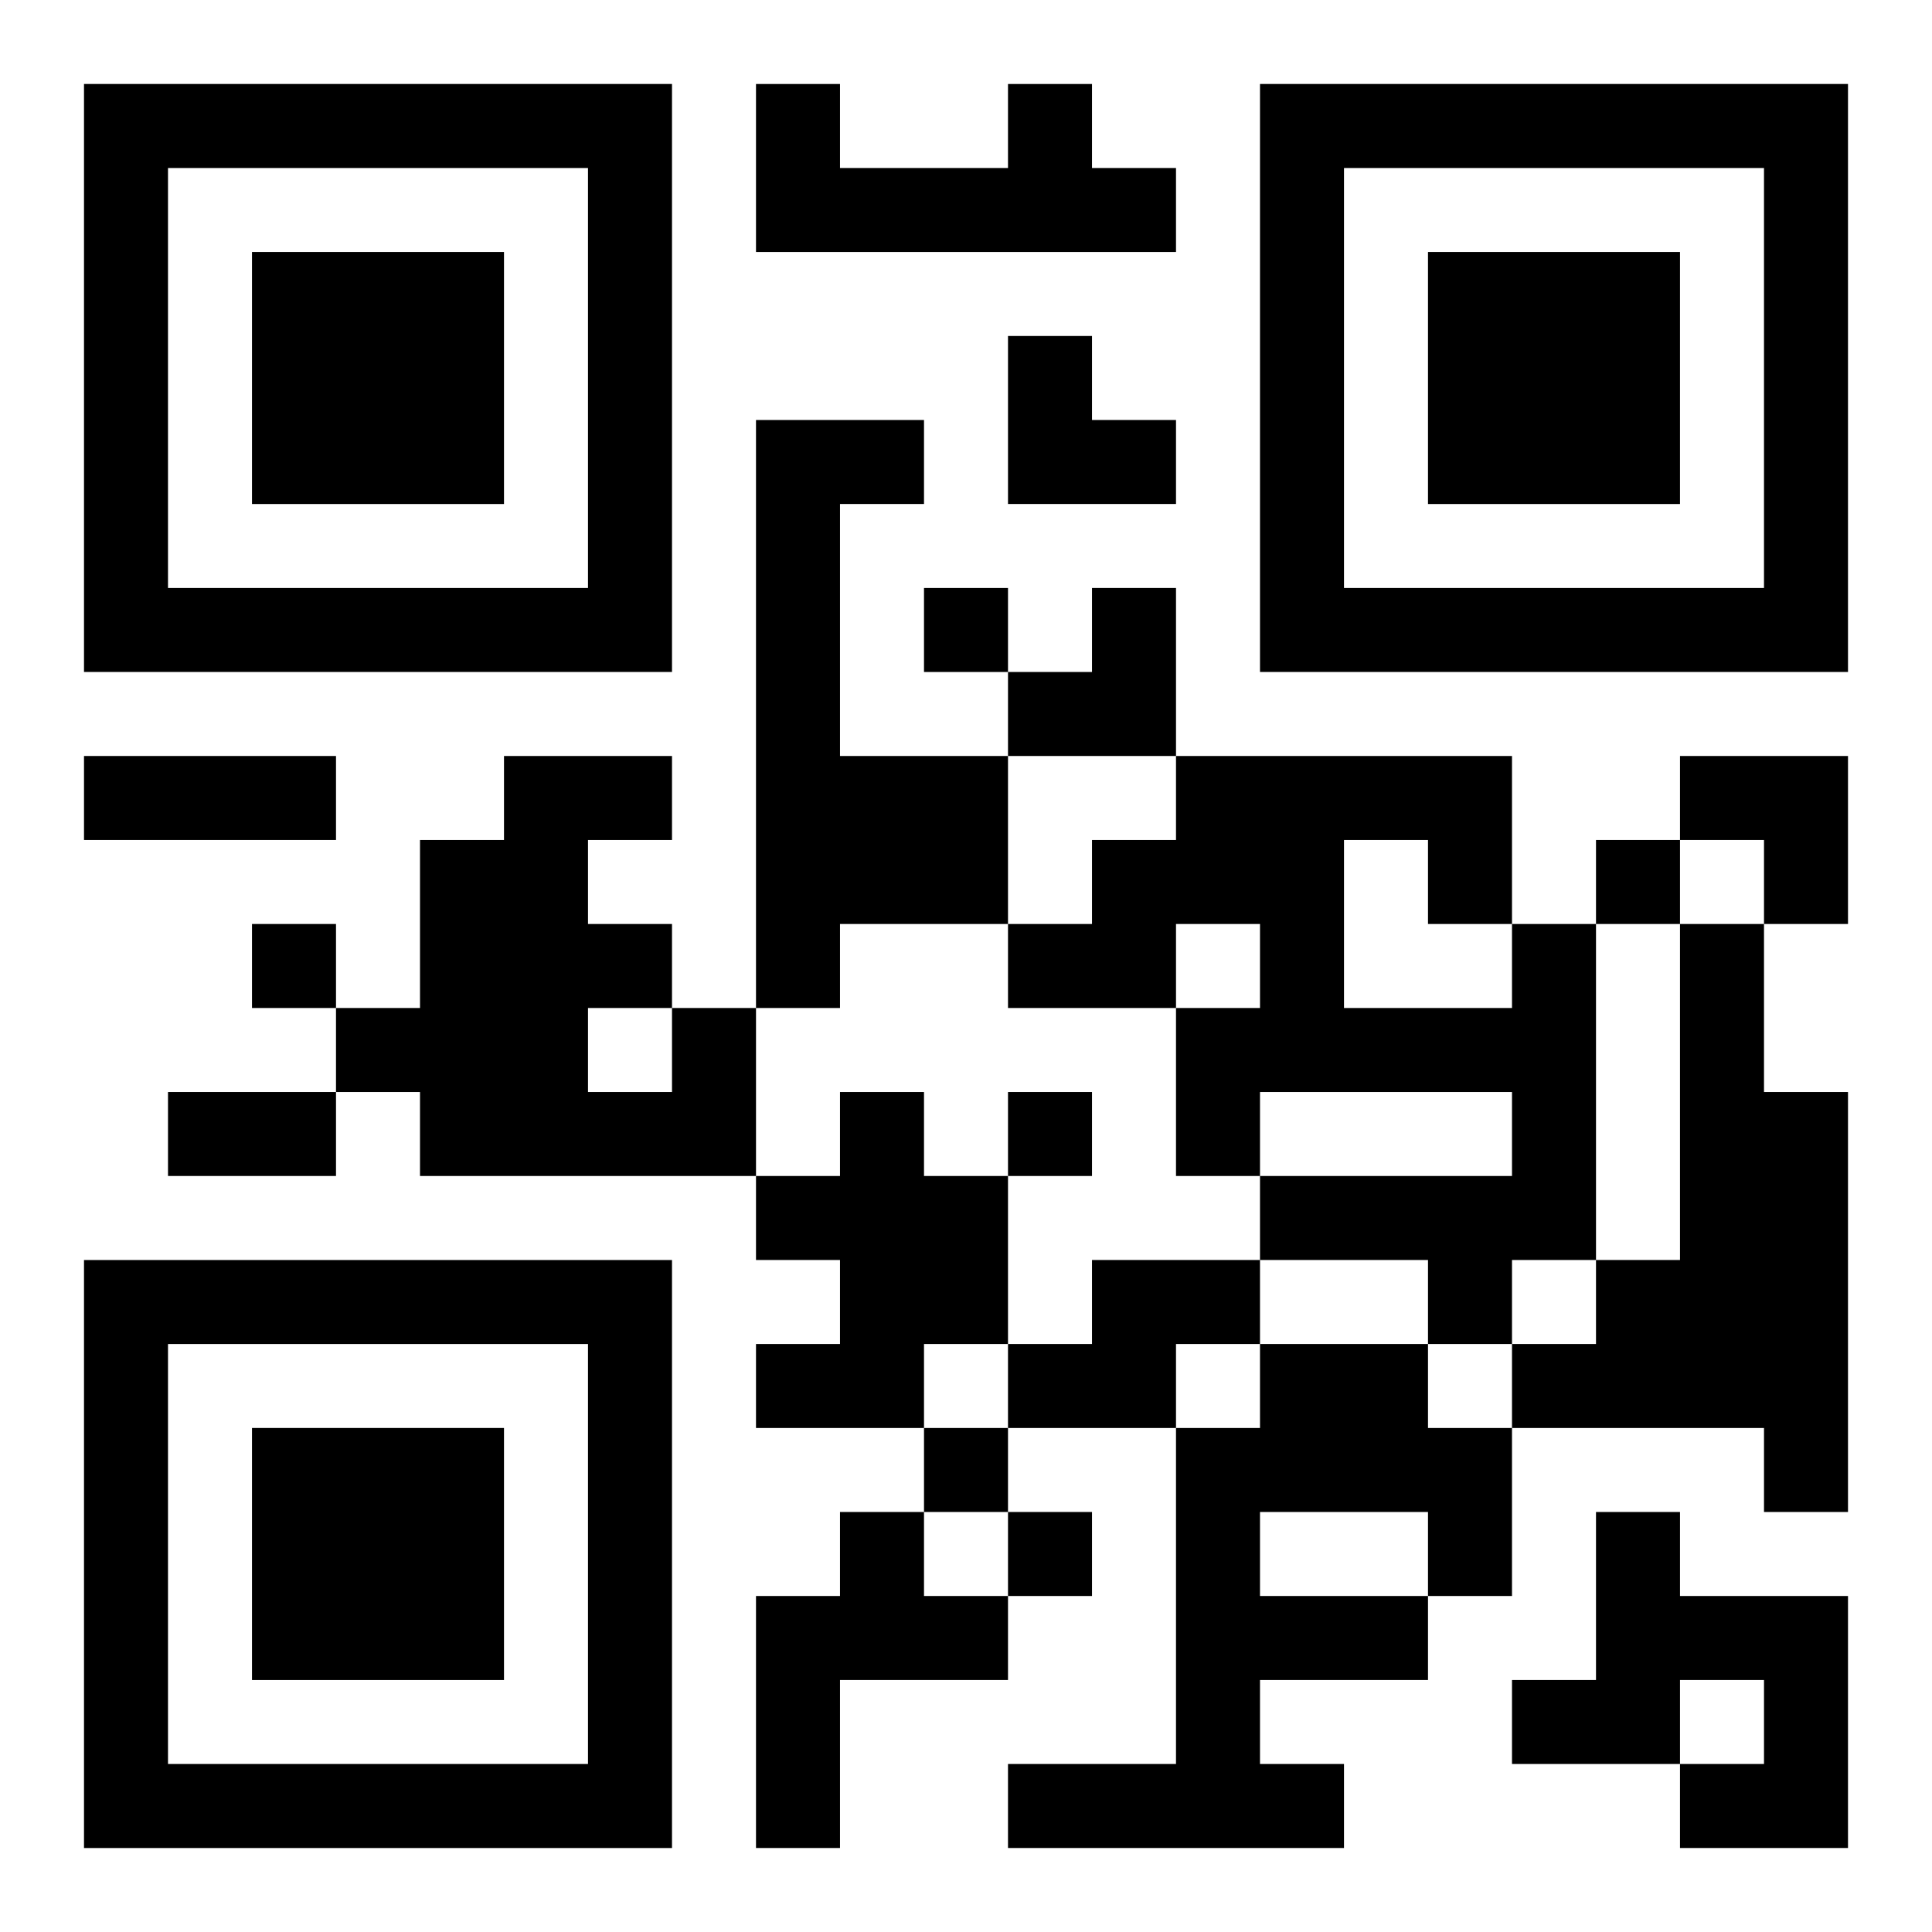
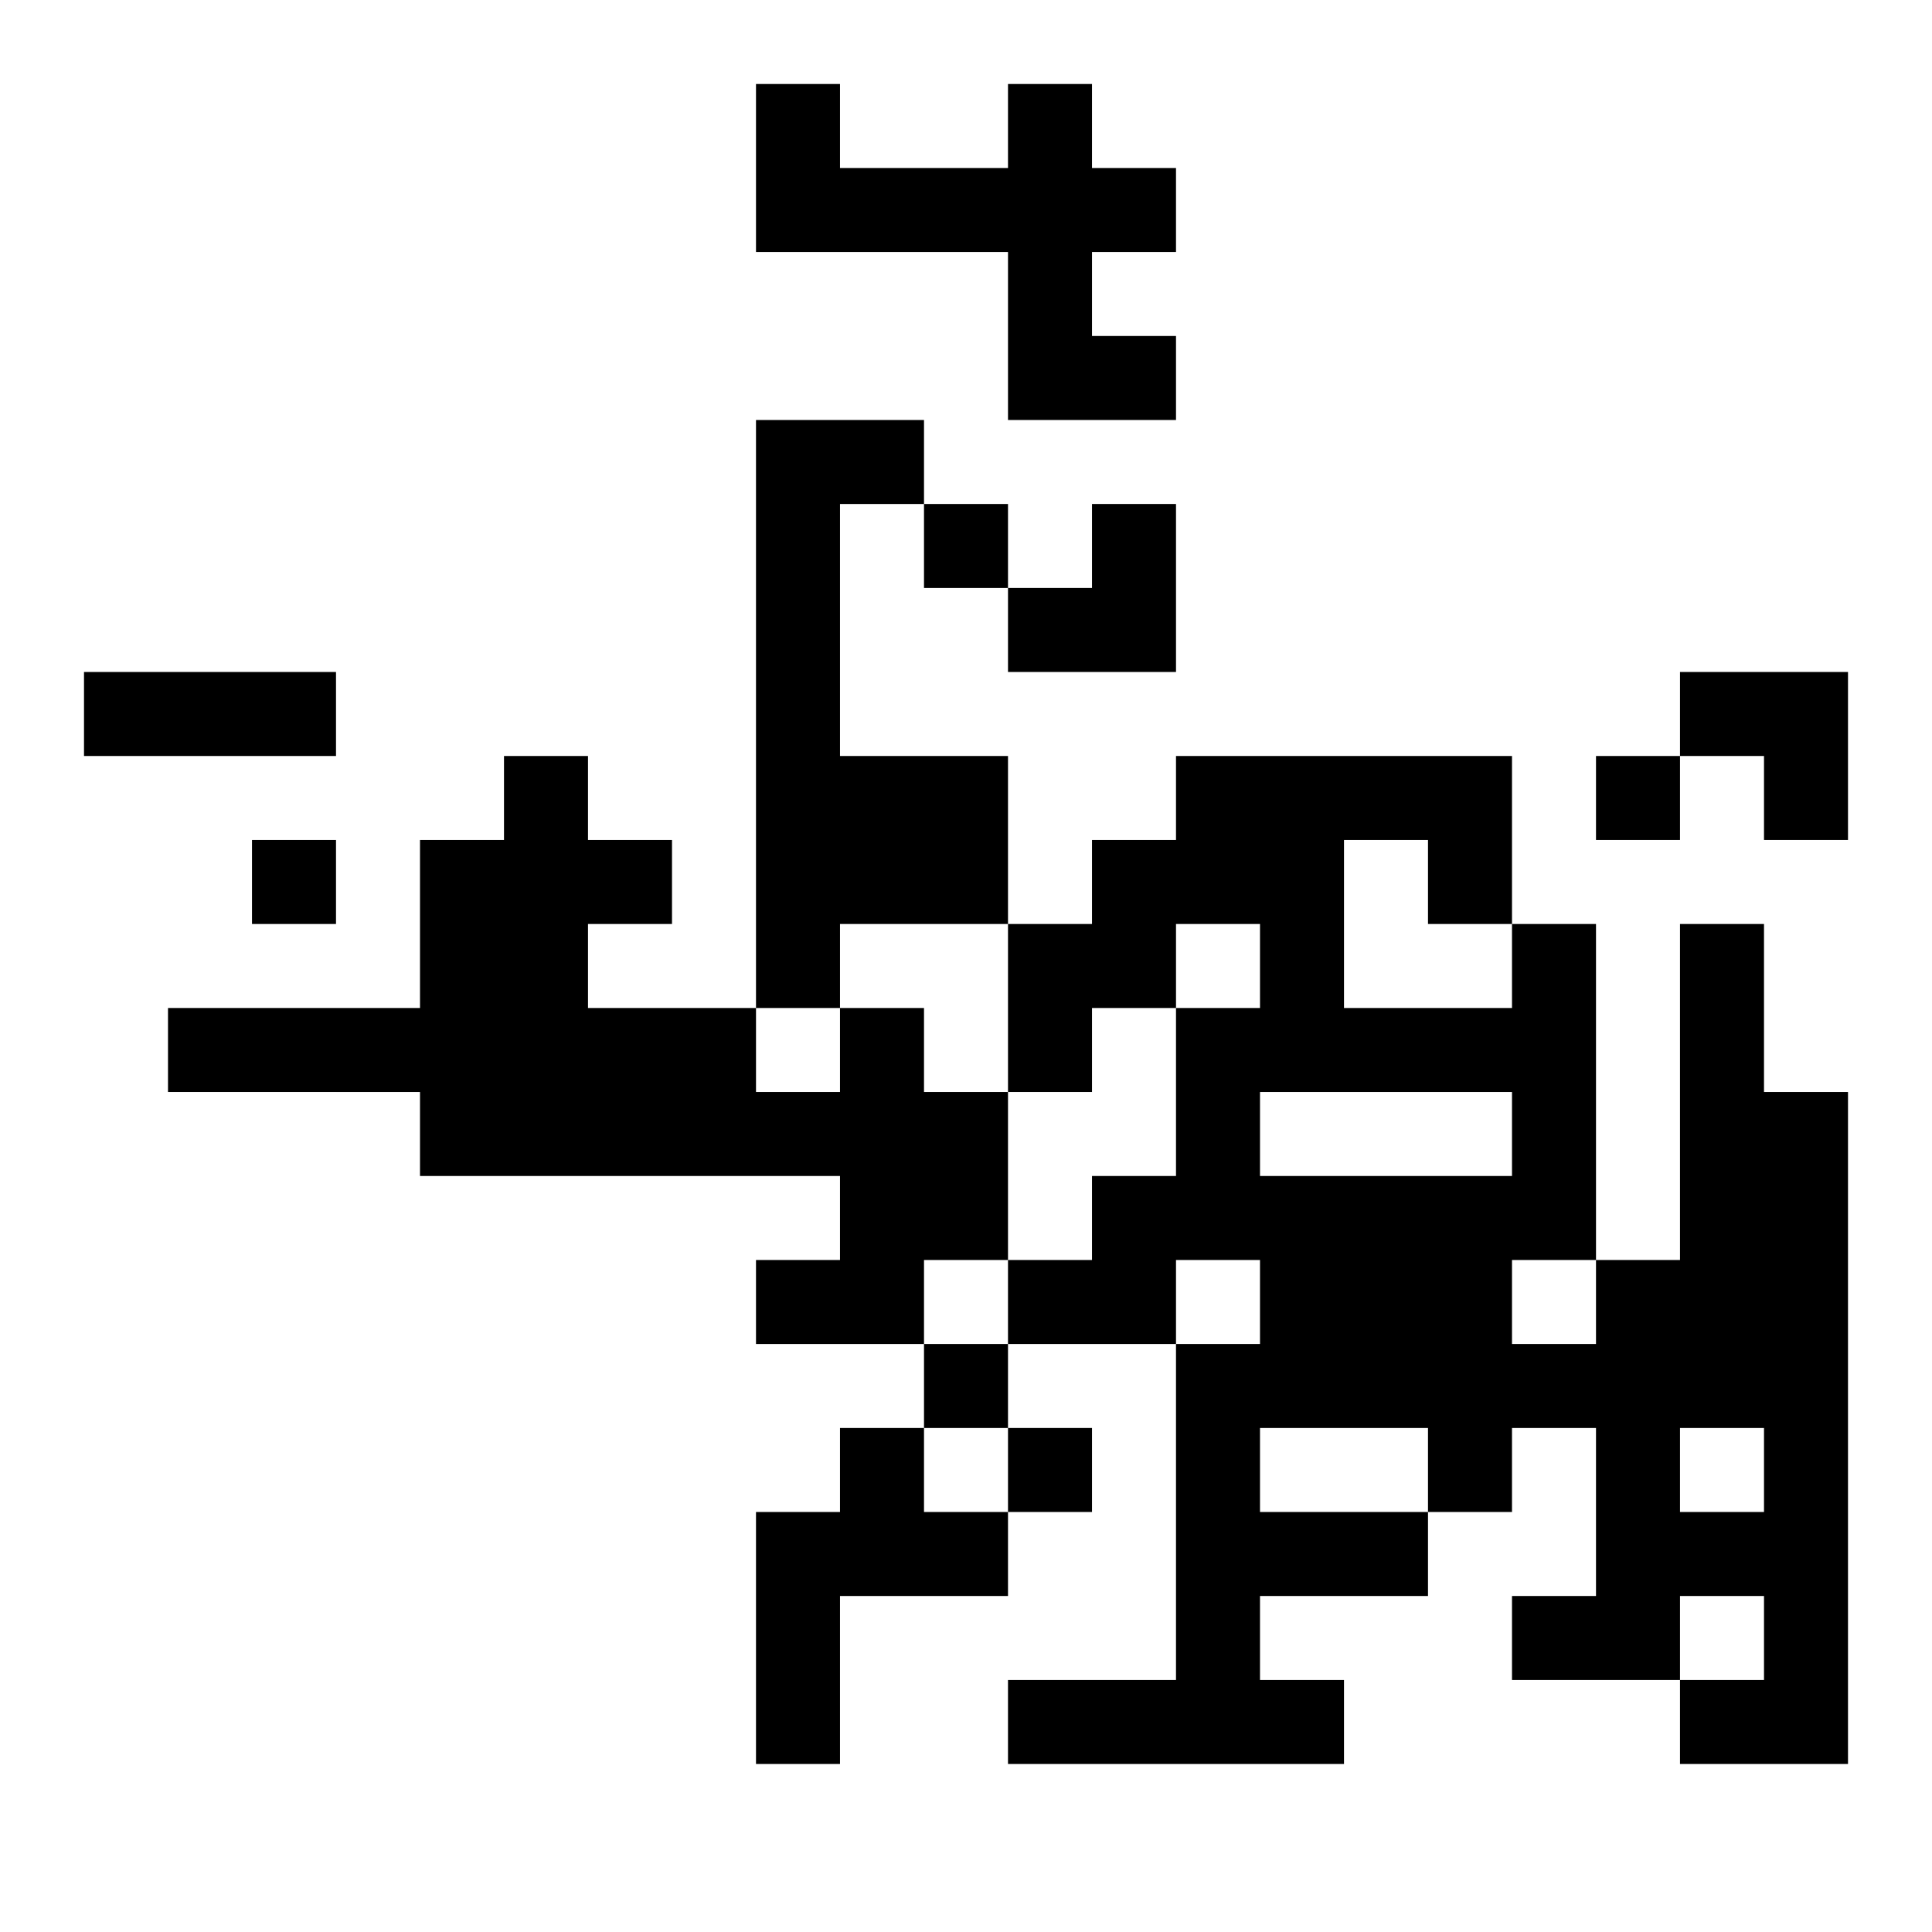
<svg xmlns="http://www.w3.org/2000/svg" xmlns:xlink="http://www.w3.org/1999/xlink" width="250" height="250" baseProfile="full" version="1.1" viewBox="-1 -1 23 23">
  <symbol id="a">
-     <path d="m0 7v7h7v-7h-7zm1 1h5v5h-5v-5zm1 1v3h3v-3h-3z" />
-   </symbol>
+     </symbol>
  <use y="-7" xlink:href="#a" />
  <use y="7" xlink:href="#a" />
  <use x="14" y="-7" xlink:href="#a" />
-   <path d="m11 0h1v1h1v1h-5v-2h1v1h2v-1m-3 4h2v1h-1v3h2v2h-2v1h-1v-7m9 6h1v4h-1v1h-1v-1h-2v-1h3v-1h-3v1h-1v-2h1v-1h-1v1h-2v-1h1v-1h1v-1h4v2m-2-1v2h2v-1h-1v-1h-1m4 1h1v2h1v5h-1v-1h-3v-1h1v-1h1v-4m-12 1h1v2h-4v-1h-1v-1h1v-2h1v-1h2v1h-1v1h1v1m-1 0v1h1v-1h-1m3 1h1v1h1v2h-1v1h-2v-1h1v-1h-1v-1h1v-1m3 2h2v1h-1v1h-2v-1h1v-1m2 1h2v1h1v2h-1v1h-2v1h1v1h-4v-1h2v-4h1v-1m0 2v1h2v-1h-2m-5 0h1v1h1v1h-2v2h-1v-3h1v-1m9 0h1v1h2v3h-2v-1h1v-1h-1v1h-2v-1h1v-2m-8-11v1h1v-1h-1m8 3v1h1v-1h-1m-16 1v1h1v-1h-1m9 2v1h1v-1h-1m-1 4v1h1v-1h-1m1 1v1h1v-1h-1m-11-9h3v1h-3v-1m1 4h2v1h-2v-1m10-9h1v1h1v1h-2zm0 3m1 0h1v2h-2v-1h1zm7 2h2v2h-1v-1h-1z" />
+   <path d="m11 0h1v1h1v1h-5v-2h1v1h2v-1m-3 4h2v1h-1v3h2v2h-2v1h-1v-7m9 6h1v4h-1v1h-1v-1h-2v-1h3v-1h-3v1h-1v-2h1v-1h-1v1h-2v-1h1v-1h1v-1h4v2m-2-1v2h2v-1h-1v-1h-1m4 1h1v2h1v5h-1v-1h-3v-1h1v-1h1v-4m-12 1h1v2h-4v-1h-1v-1h1v-2h1v-1h2h-1v1h1v1m-1 0v1h1v-1h-1m3 1h1v1h1v2h-1v1h-2v-1h1v-1h-1v-1h1v-1m3 2h2v1h-1v1h-2v-1h1v-1m2 1h2v1h1v2h-1v1h-2v1h1v1h-4v-1h2v-4h1v-1m0 2v1h2v-1h-2m-5 0h1v1h1v1h-2v2h-1v-3h1v-1m9 0h1v1h2v3h-2v-1h1v-1h-1v1h-2v-1h1v-2m-8-11v1h1v-1h-1m8 3v1h1v-1h-1m-16 1v1h1v-1h-1m9 2v1h1v-1h-1m-1 4v1h1v-1h-1m1 1v1h1v-1h-1m-11-9h3v1h-3v-1m1 4h2v1h-2v-1m10-9h1v1h1v1h-2zm0 3m1 0h1v2h-2v-1h1zm7 2h2v2h-1v-1h-1z" />
</svg>